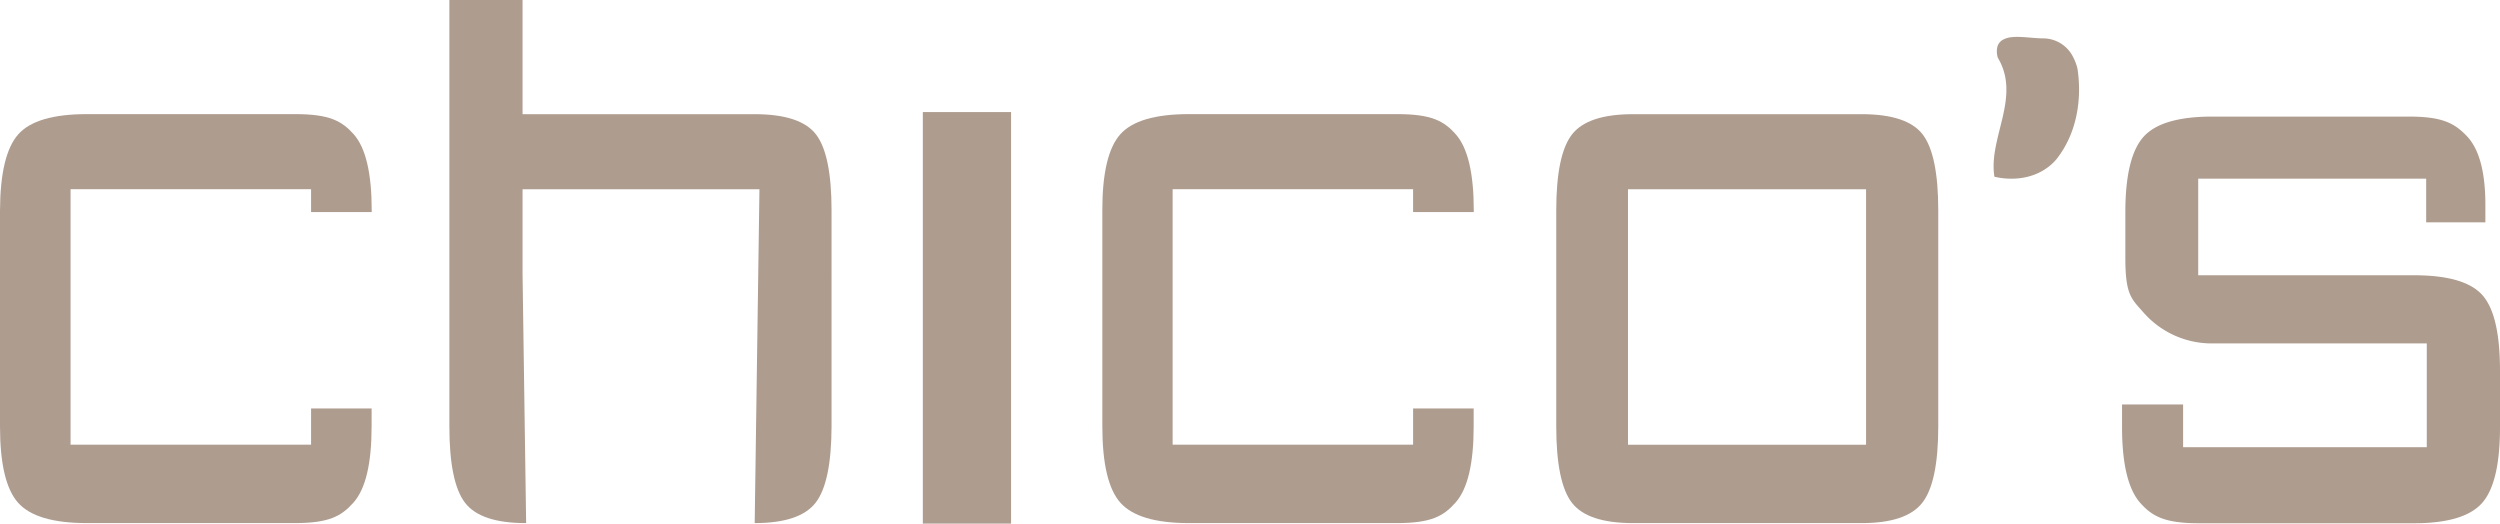
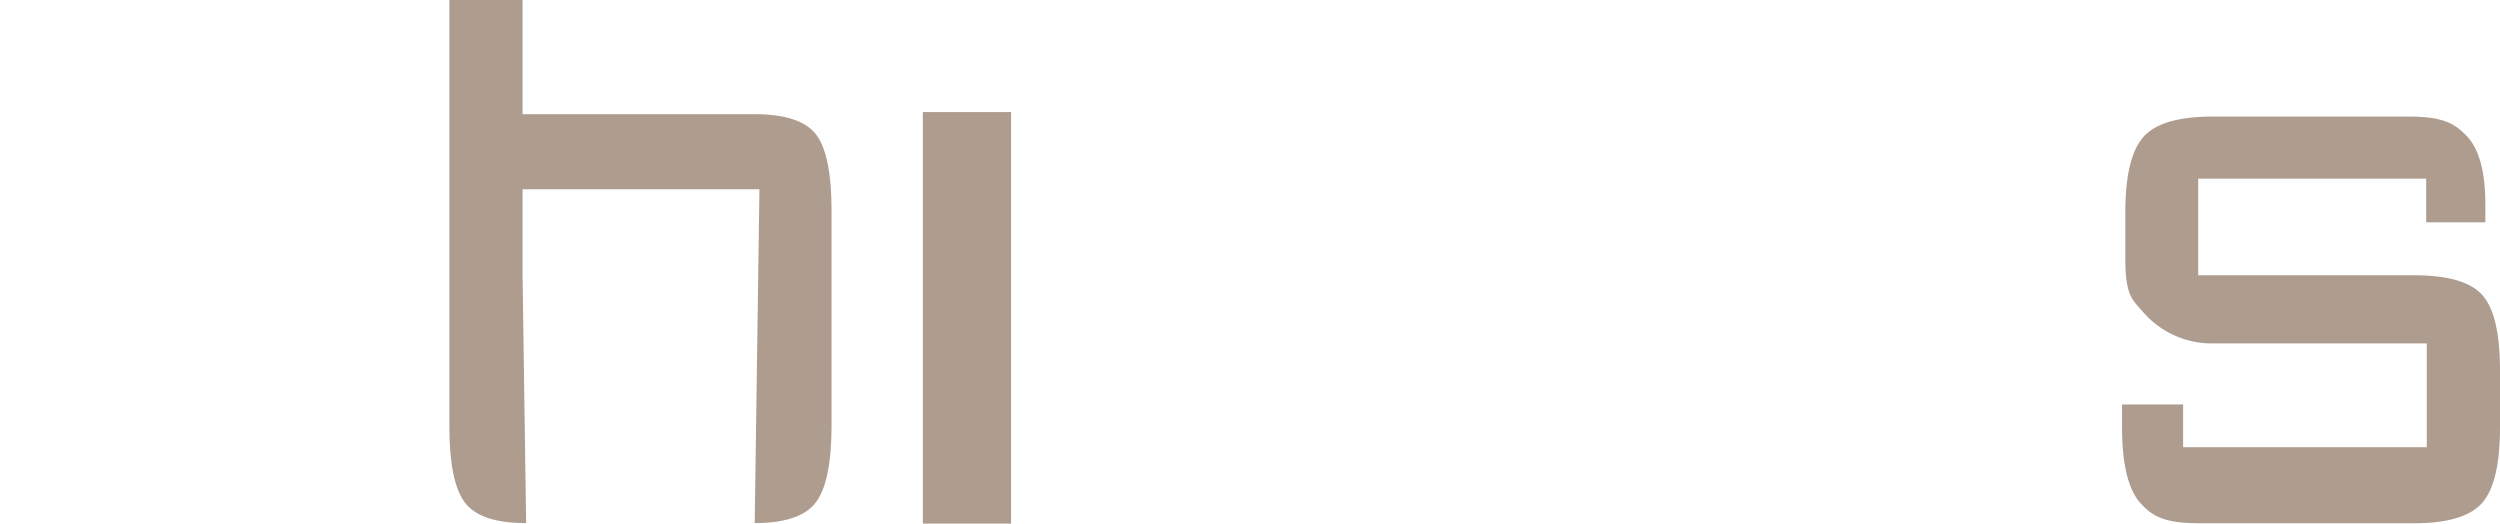
<svg xmlns="http://www.w3.org/2000/svg" id="Layer_2" data-name="Layer 2" viewBox="0 0 468.37 98.09">
  <defs>
    <style>.cls-1{fill:#ae9c8f;}</style>
  </defs>
-   <path class="cls-1" d="M58.28,76.52v6.79H13.22V35.45H58.28v4.28H69.64v-.3q0-10.44-3.35-14.25c-2.24-2.53-4.58-3.8-11-3.8h-39q-9.52,0-12.88,3.8T0,39.43V79.86Q0,90.39,3.39,94.19T16.23,98h39c6.39,0,8.72-1.28,11-3.85s3.39-7.33,3.39-14.29V76.52Z" />
-   <path class="cls-1" d="M264.74,76.52v6.79H219.69V35.45h45.05v4.28h11.37v-.3q0-10.44-3.36-14.25c-2.23-2.53-4.57-3.8-11-3.8h-39q-9.52,0-12.88,3.8t-3.35,14.25V79.86q0,10.53,3.39,14.33T222.7,98h39c6.4,0,8.73-1.28,11-3.85s3.39-7.33,3.39-14.29V76.52Z" />
  <path class="cls-1" d="M172.89,98.09V21h16.53V98.09Z" />
-   <path class="cls-1" d="M291.56,39.44q0-10.44,2.94-14.24t11.43-3.81h42.82q8.56,0,11.47,3.81t2.91,14.24V79.87q0,10.51-3,14.33T348.75,98H305.93q-8.49,0-11.43-3.8t-2.94-14.33ZM305,83.32h44.6V35.46H305Z" />
  <path class="cls-1" d="M454.54,33.47H411.83v18.1h40.42q9.53,0,12.83,3.73t3.29,14.21V80q0,10.47-3.37,14.25c-2.24,2.52-6.5,3.78-12.75,3.78H412c-6.4,0-8.74-1.26-11-3.78S397.56,87,397.56,80V75.78H409v8h45.65V64.34h-40.2a17,17,0,0,1-12.9-5.83c-2.25-2.55-3.37-3.28-3.37-10.2V39.78q0-10.29,3.37-14.11t12.9-3.83h36.84c6.25,0,8.54,1.22,10.86,3.65s3.48,6.73,3.48,12.88v3.28H454.54Z" />
  <path class="cls-1" d="M141.39,21.39H98.57l-.67,0V0H84.19V79.87q0,10.51,2.94,14.33T98.57,98L97.9,51.4h0V35.46h44.38L141.39,98q8.43,0,11.4-3.8t3-14.33V39.44q0-10.44-2.9-14.24T141.39,21.39Z" />
-   <path class="cls-1" d="M374.29,10.82c4.42,7.38-1.82,15-.64,22.29,4.3,1,8.85,0,11.63-3.29,3.79-4.8,4.8-11.11,3.94-16.91a9.24,9.24,0,0,0-.82-2.21,6.27,6.27,0,0,0-5.57-3.51c-1.94,0-4.21-.43-6-.22a4.3,4.3,0,0,0-1.59.48,2.2,2.2,0,0,0-1,1.18A3.87,3.87,0,0,0,374.29,10.82Z" />
</svg>